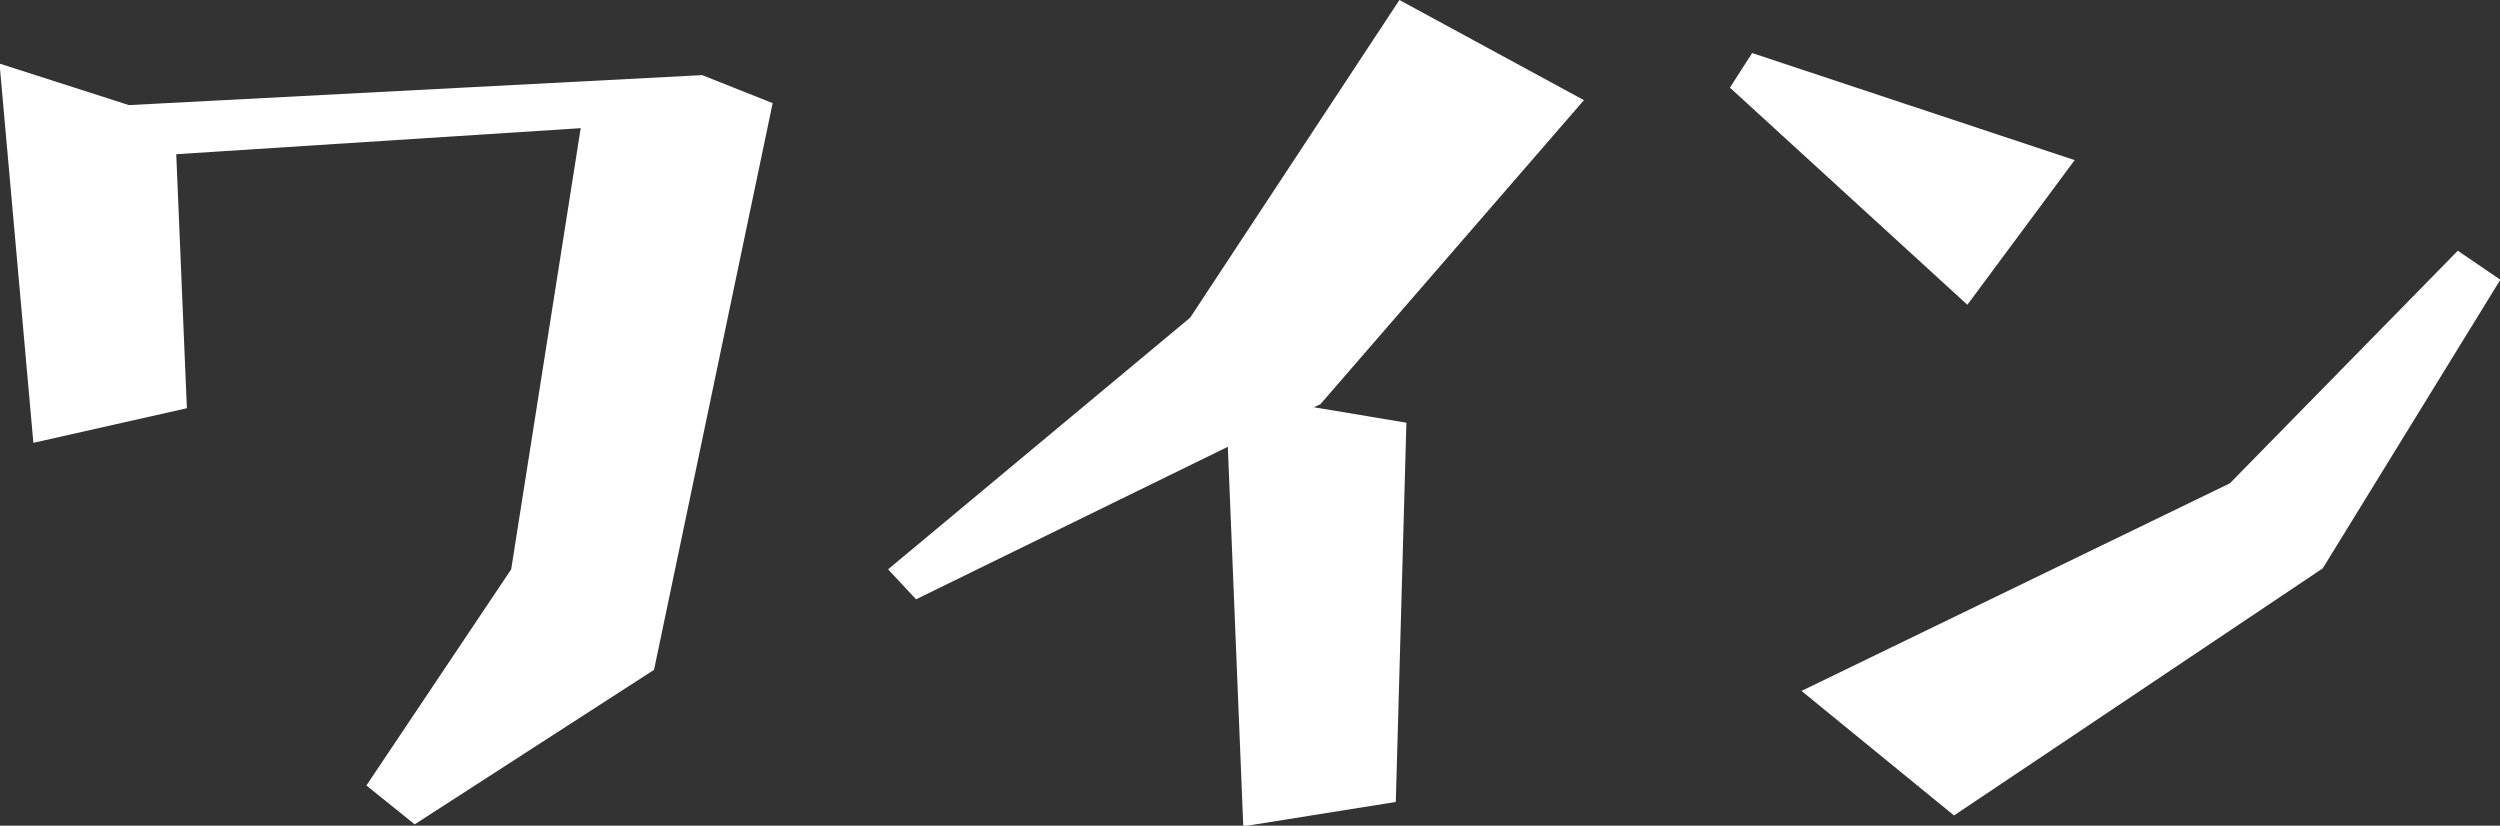
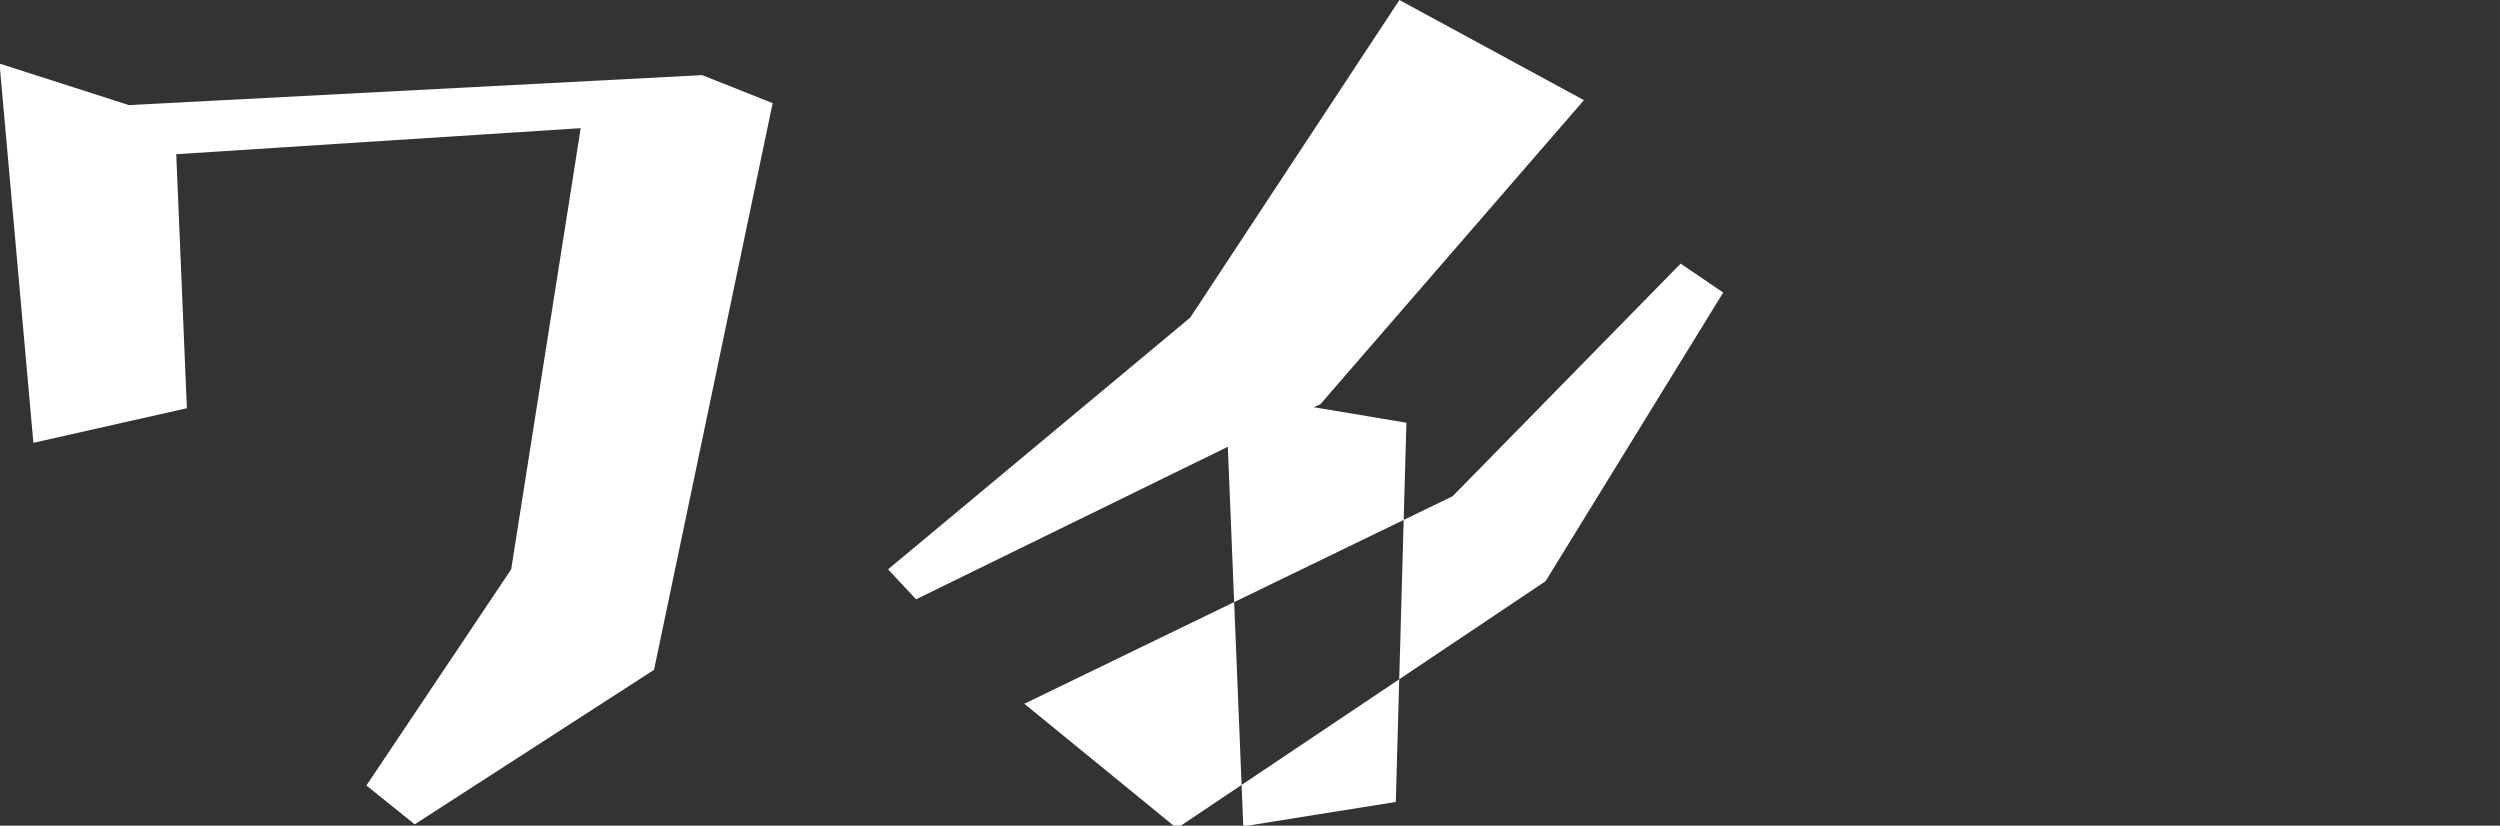
<svg xmlns="http://www.w3.org/2000/svg" width="75.878" height="25.06" viewBox="0 0 75.878 25.06">
  <rect x="0" y="0" width="75.878" height="25.06" fill="#333333" stroke="none" />
  <defs>
    <style>
      .cls-1 {
        fill: #fff;
        fill-rule: evenodd;
      }
    </style>
  </defs>
-   <path id="ワイン" class="cls-1" d="M939.825,2299l4.659-1.05-0.323-7.71,12.276-.79-2.11,13.39-4.394,6.56,1.465,1.18,7.265-4.69,3.6-17.2-2.139-.85-17.4.91-3.926-1.26Zm35.111-3.8-9.17,7.64,0.849,0.91,9.463-4.63,0.469,11.52,4.629-.74,0.322-11.51-2.812-.47,0.2-.09,8-9.23-5.6-3.04Zm23.588-.39,3.256-4.39-9.789-3.25-0.674,1.05Zm10.786,8,5.39-8.76-1.29-.88-6.92,7.06-13,6.3,4.629,3.78Z" transform="translate(-938.812 -2285.56)" />
+   <path id="ワイン" class="cls-1" d="M939.825,2299l4.659-1.05-0.323-7.71,12.276-.79-2.11,13.39-4.394,6.56,1.465,1.18,7.265-4.69,3.6-17.2-2.139-.85-17.4.91-3.926-1.26Zm35.111-3.8-9.17,7.64,0.849,0.91,9.463-4.63,0.469,11.52,4.629-.74,0.322-11.51-2.812-.47,0.2-.09,8-9.23-5.6-3.04ZZm10.786,8,5.39-8.76-1.29-.88-6.92,7.06-13,6.3,4.629,3.78Z" transform="translate(-938.812 -2285.56)" />
</svg>